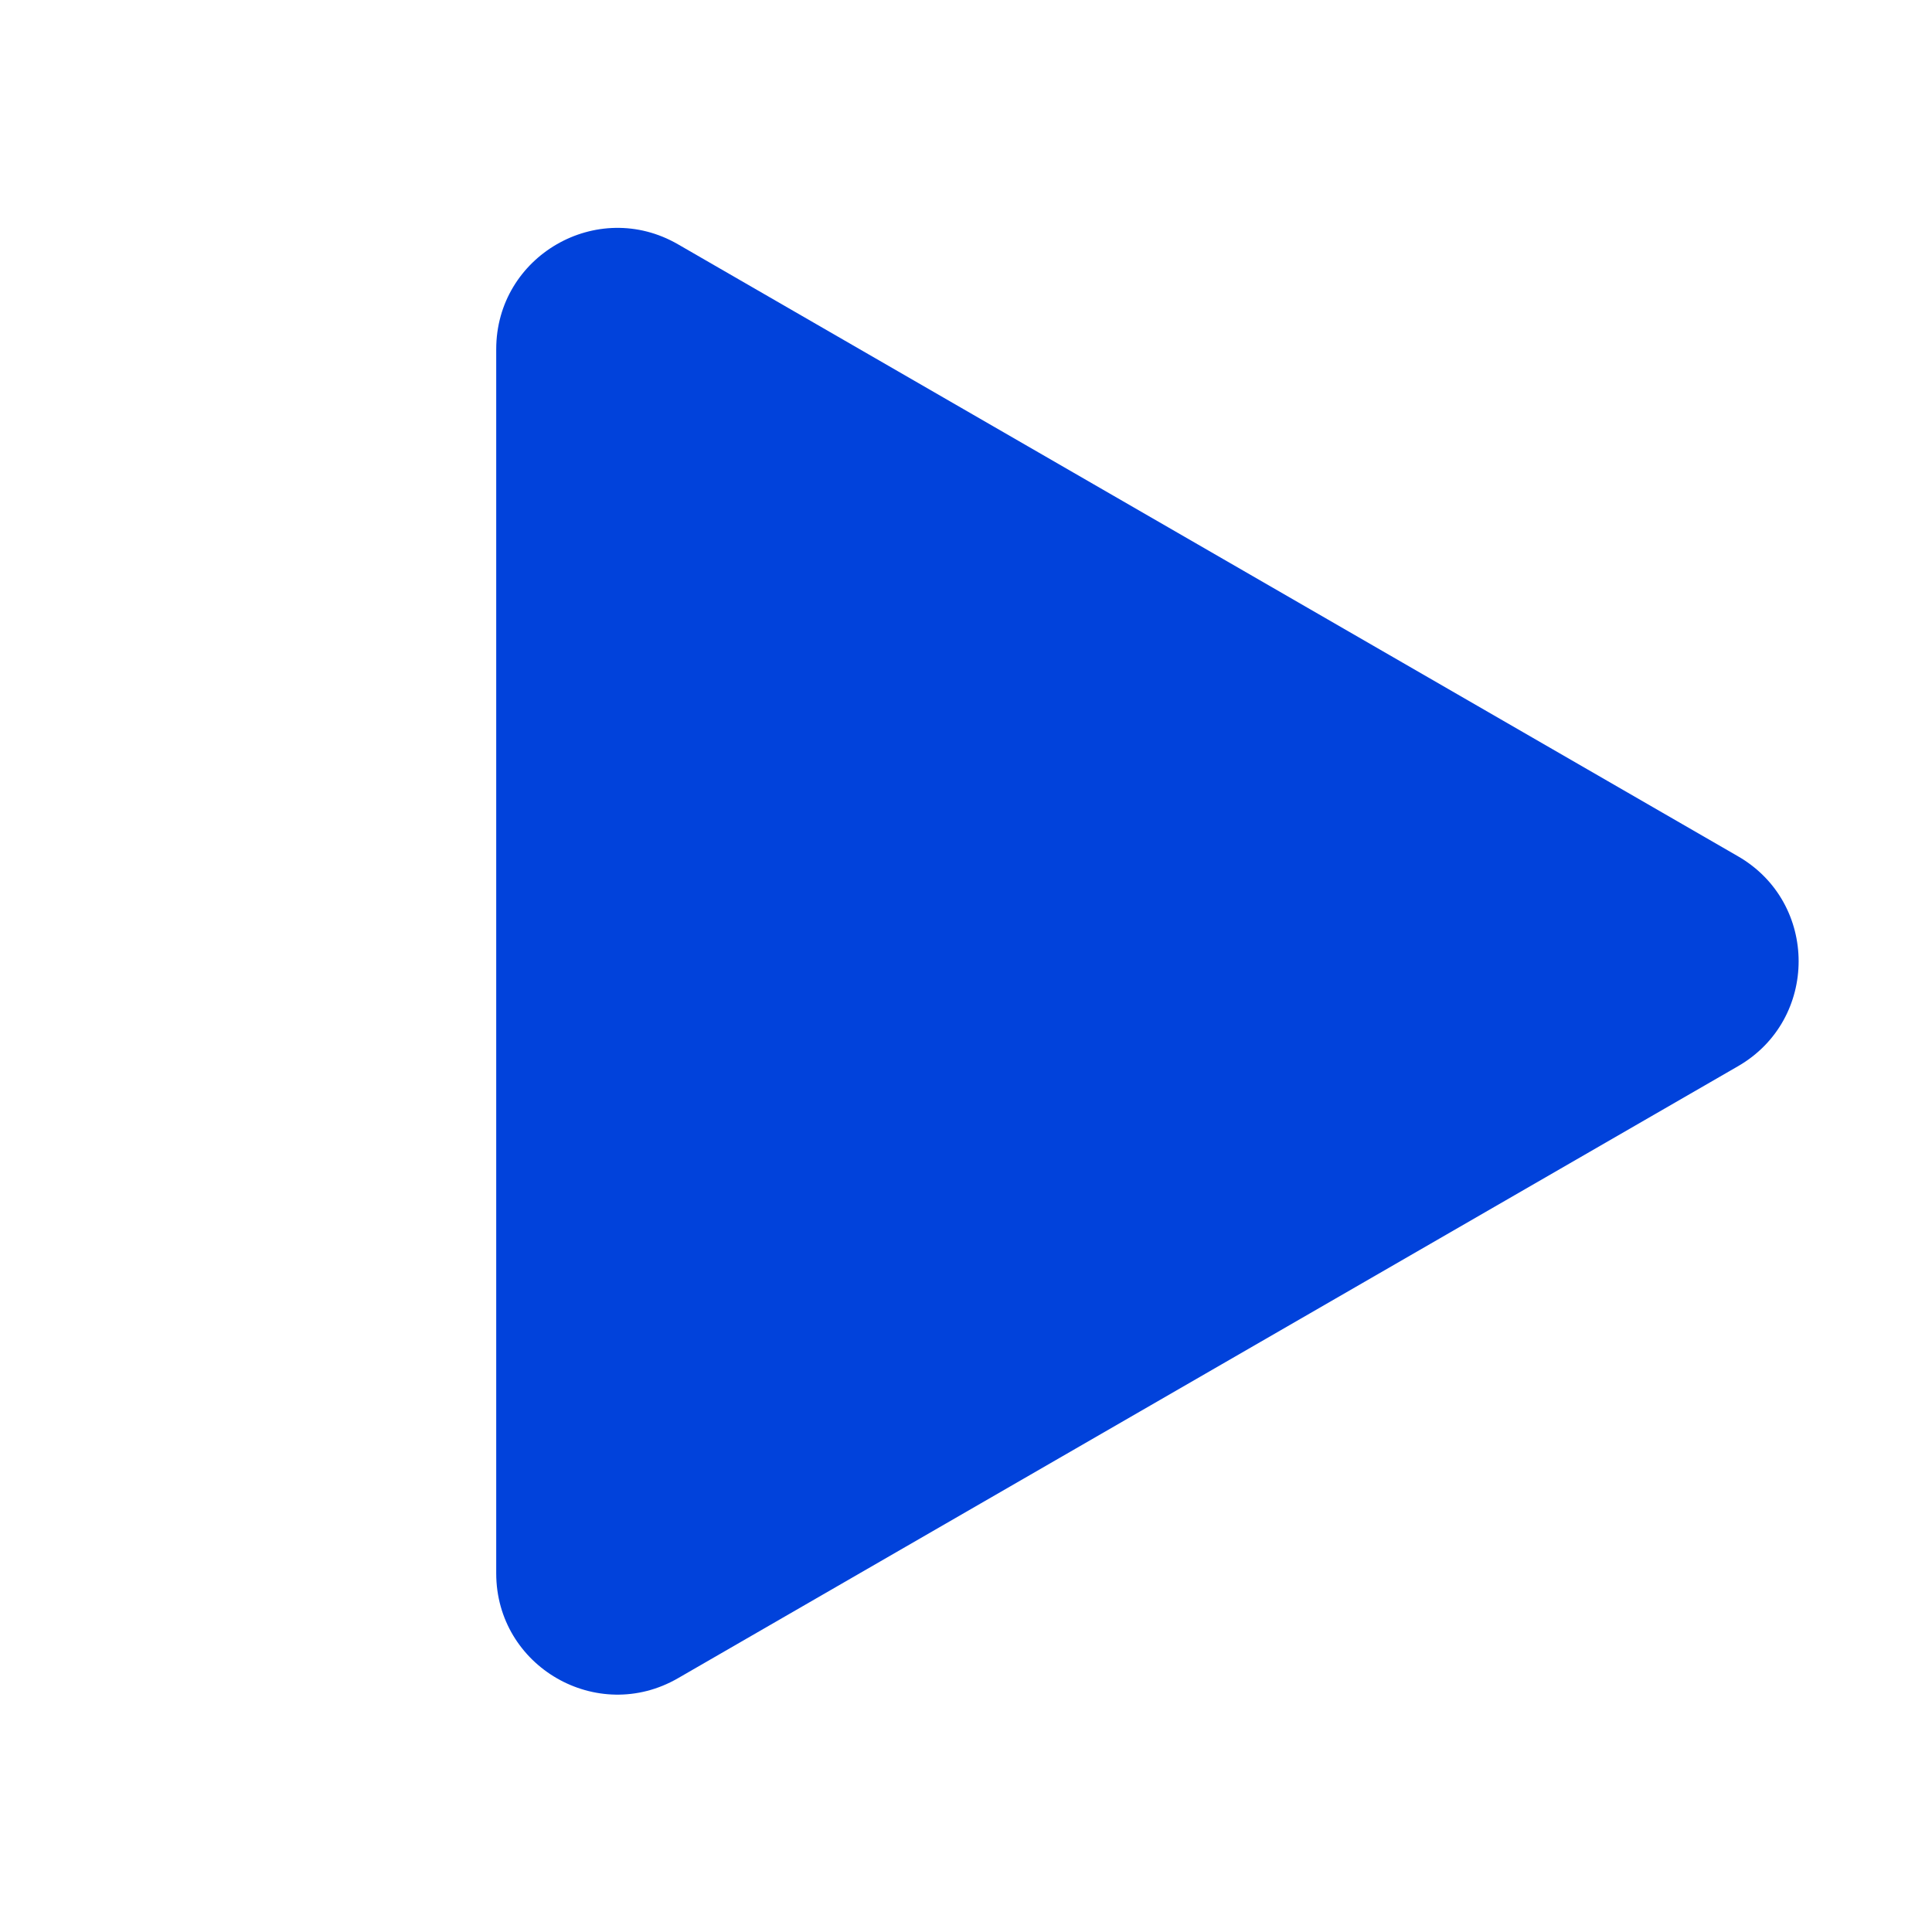
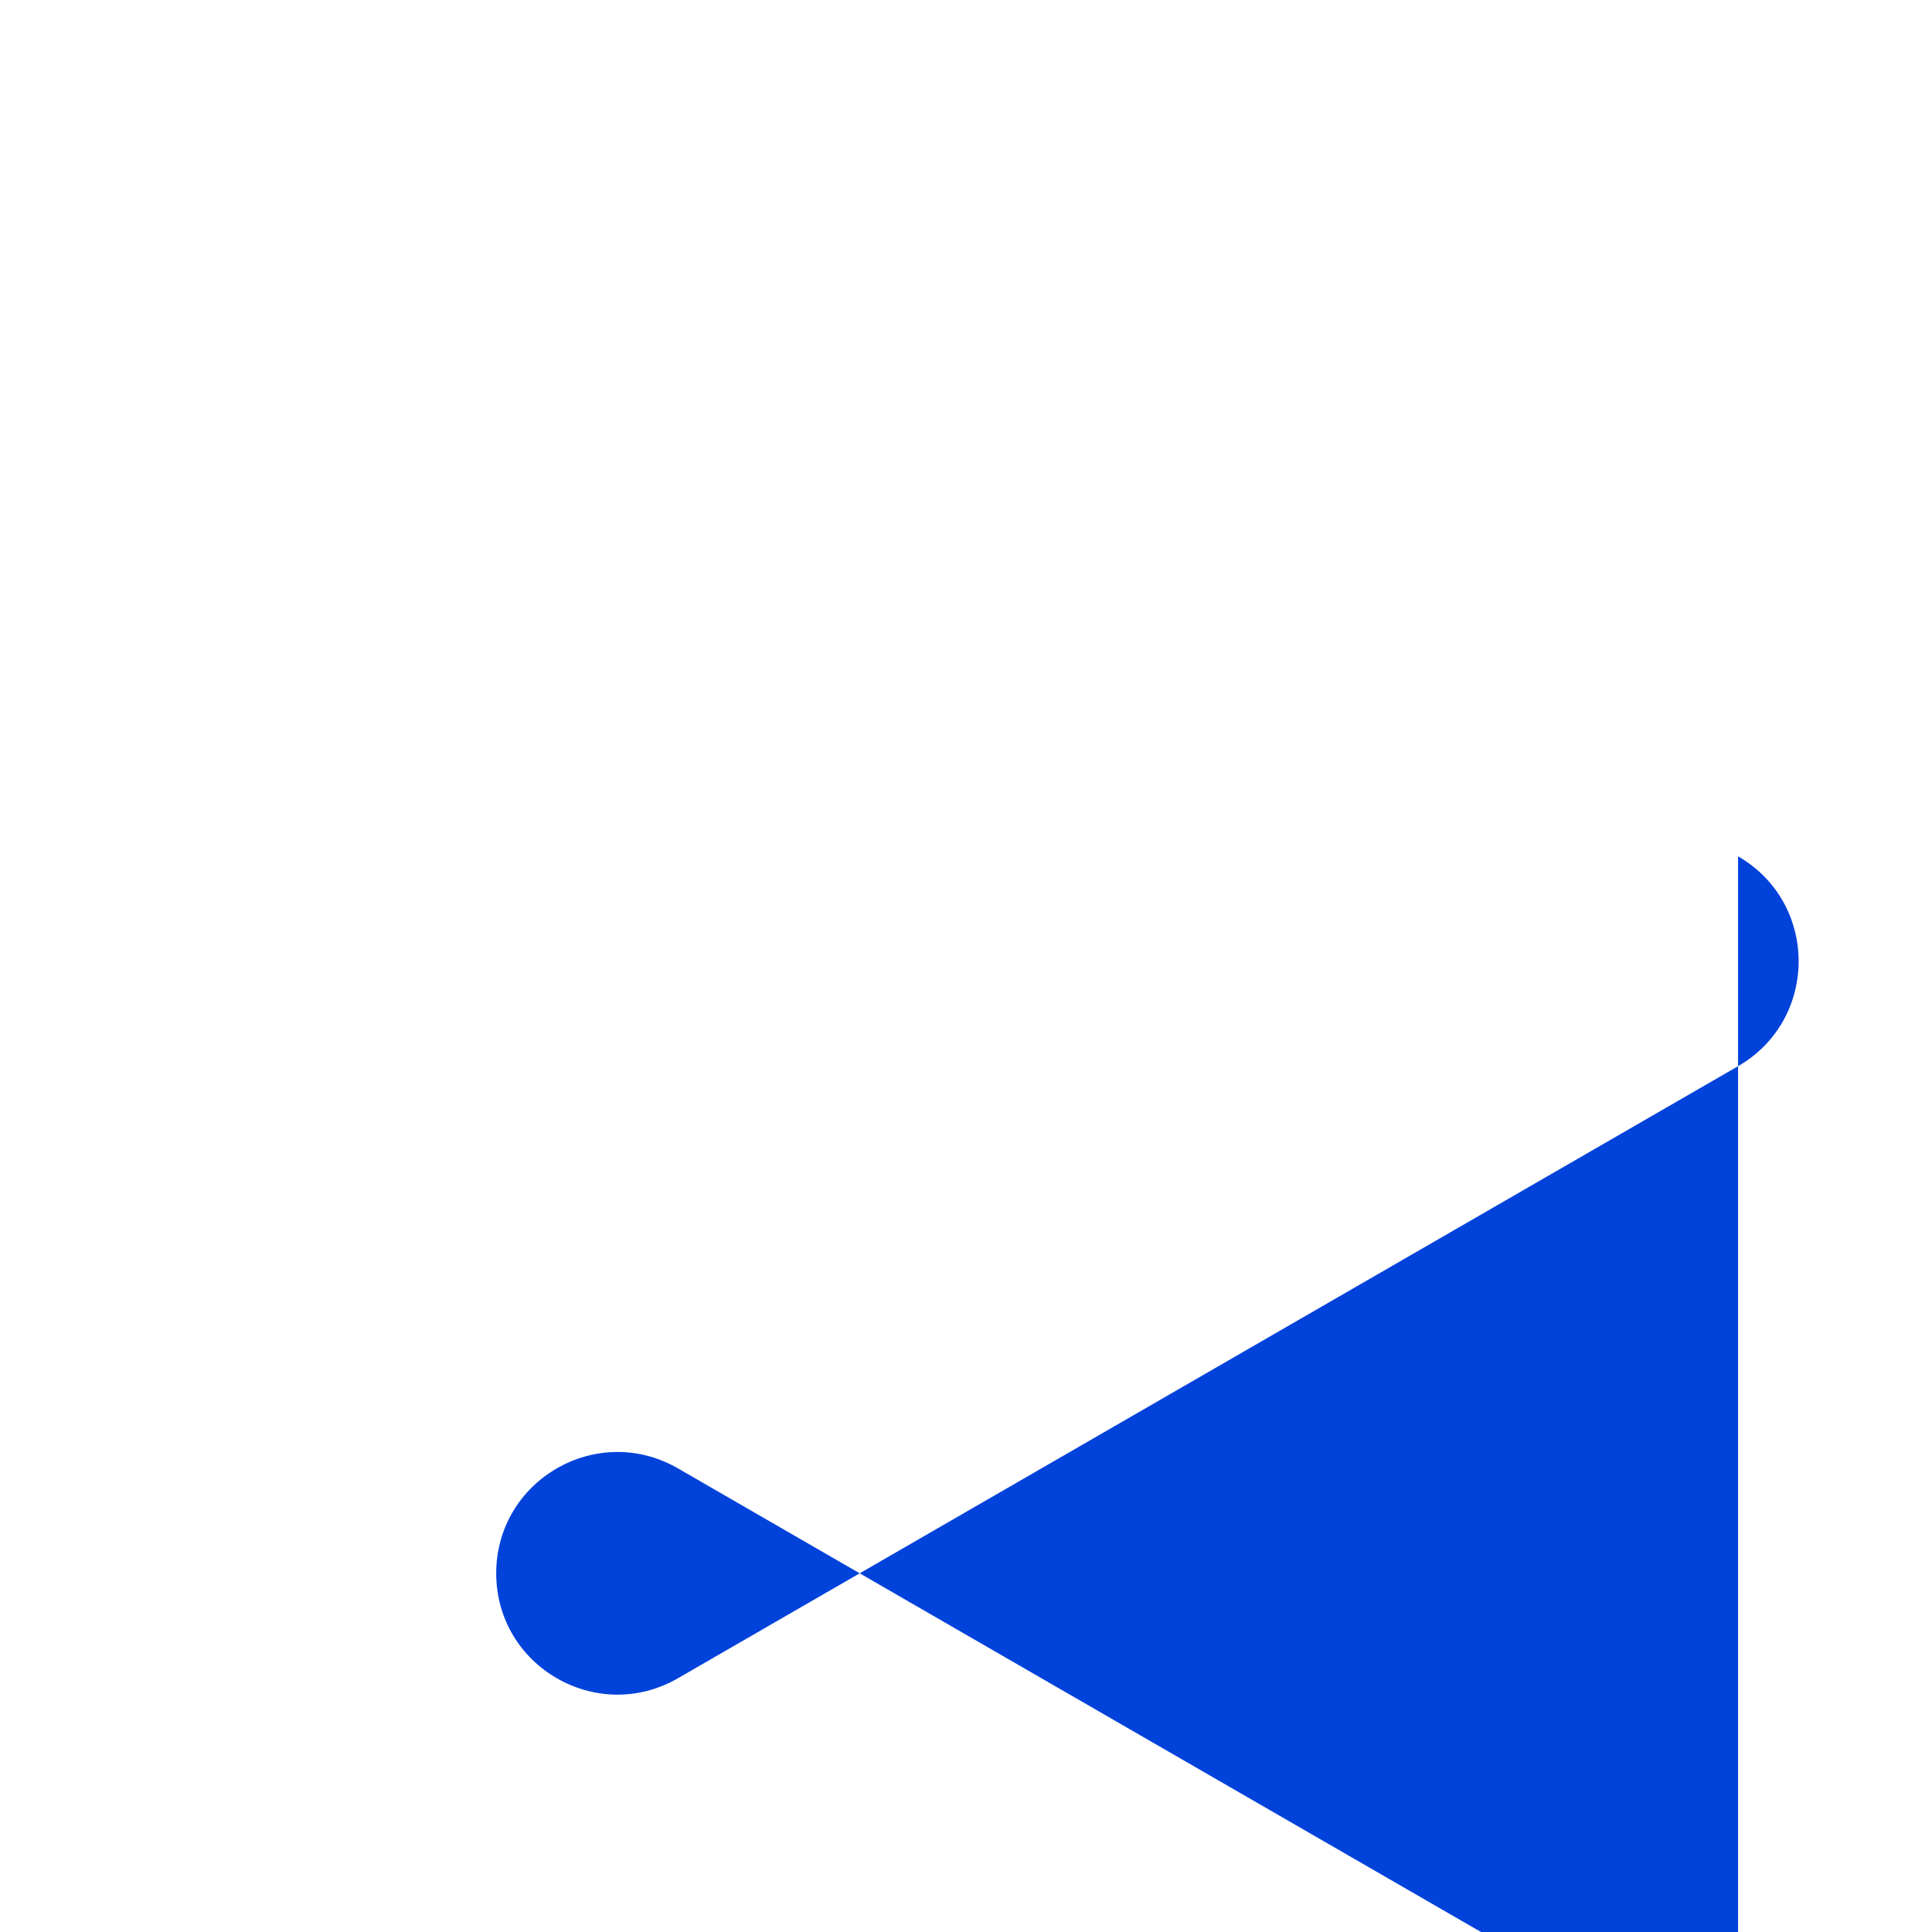
<svg xmlns="http://www.w3.org/2000/svg" width="57" height="57" fill="none" viewBox="0 0 57 57">
-   <path fill="#0142DB" d="M51.278 25.264c2.383 1.376 2.383 4.816 0 6.192L20.002 49.513c-2.383 1.376-5.362-.344-5.362-3.095V10.303c0-2.752 2.979-4.472 5.362-3.096l31.276 18.057Z" />
+   <path fill="#0142DB" d="M51.278 25.264c2.383 1.376 2.383 4.816 0 6.192L20.002 49.513c-2.383 1.376-5.362-.344-5.362-3.095c0-2.752 2.979-4.472 5.362-3.096l31.276 18.057Z" />
</svg>